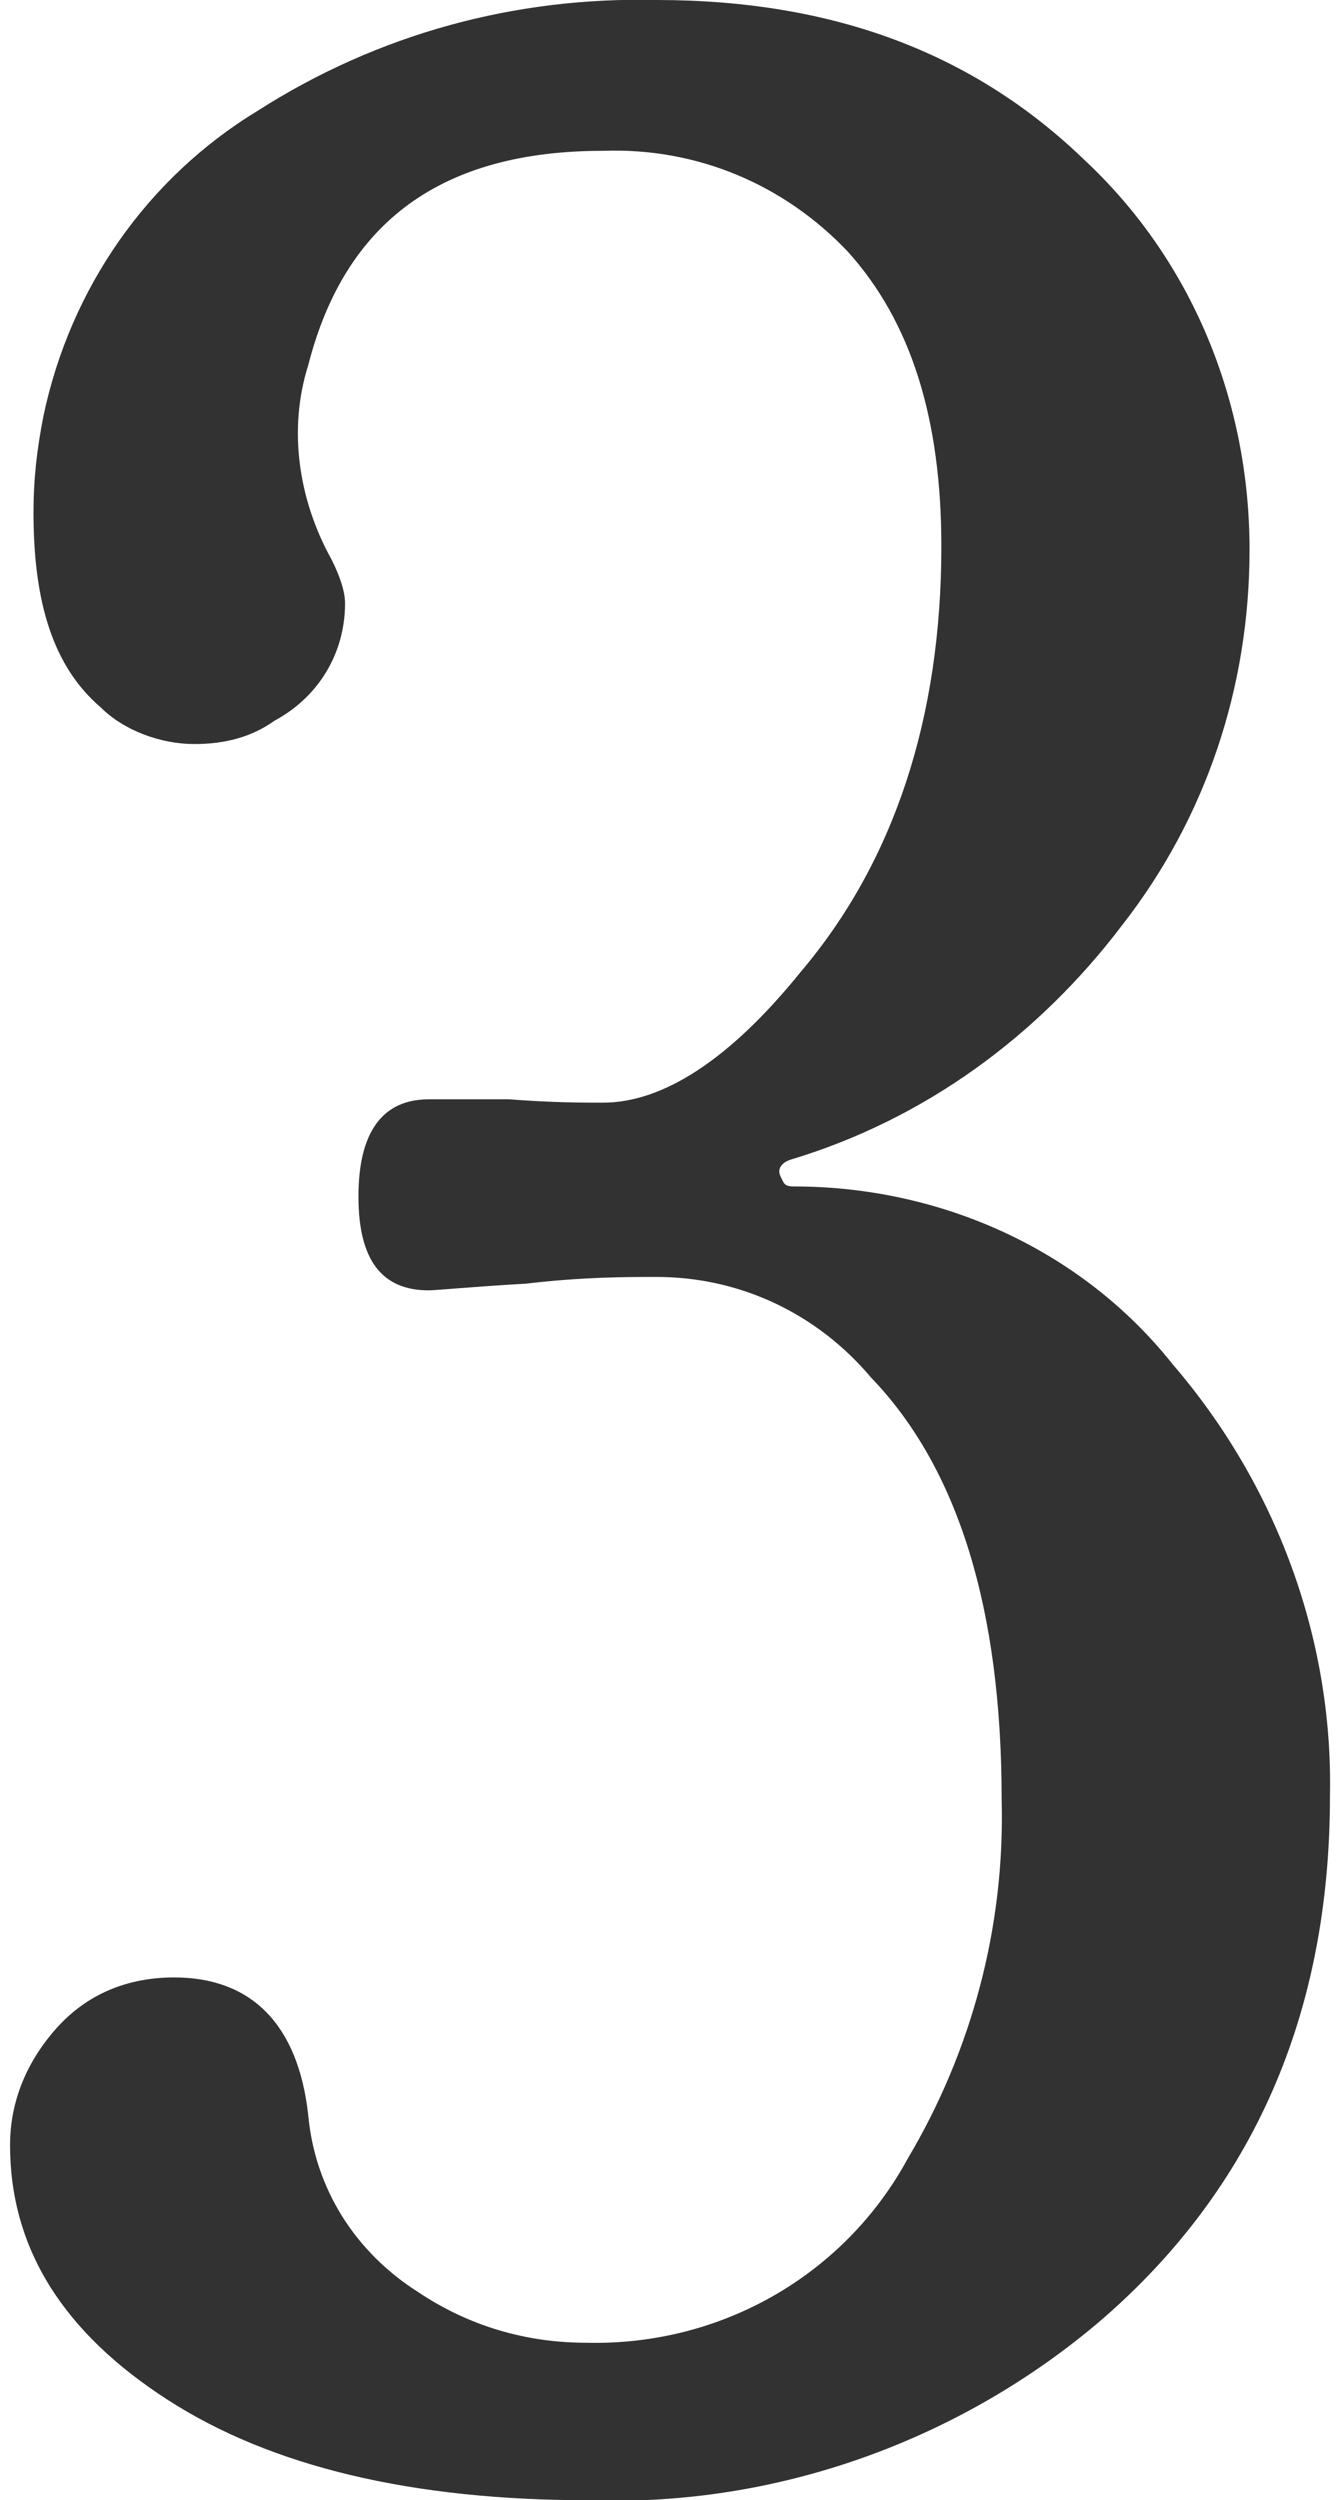
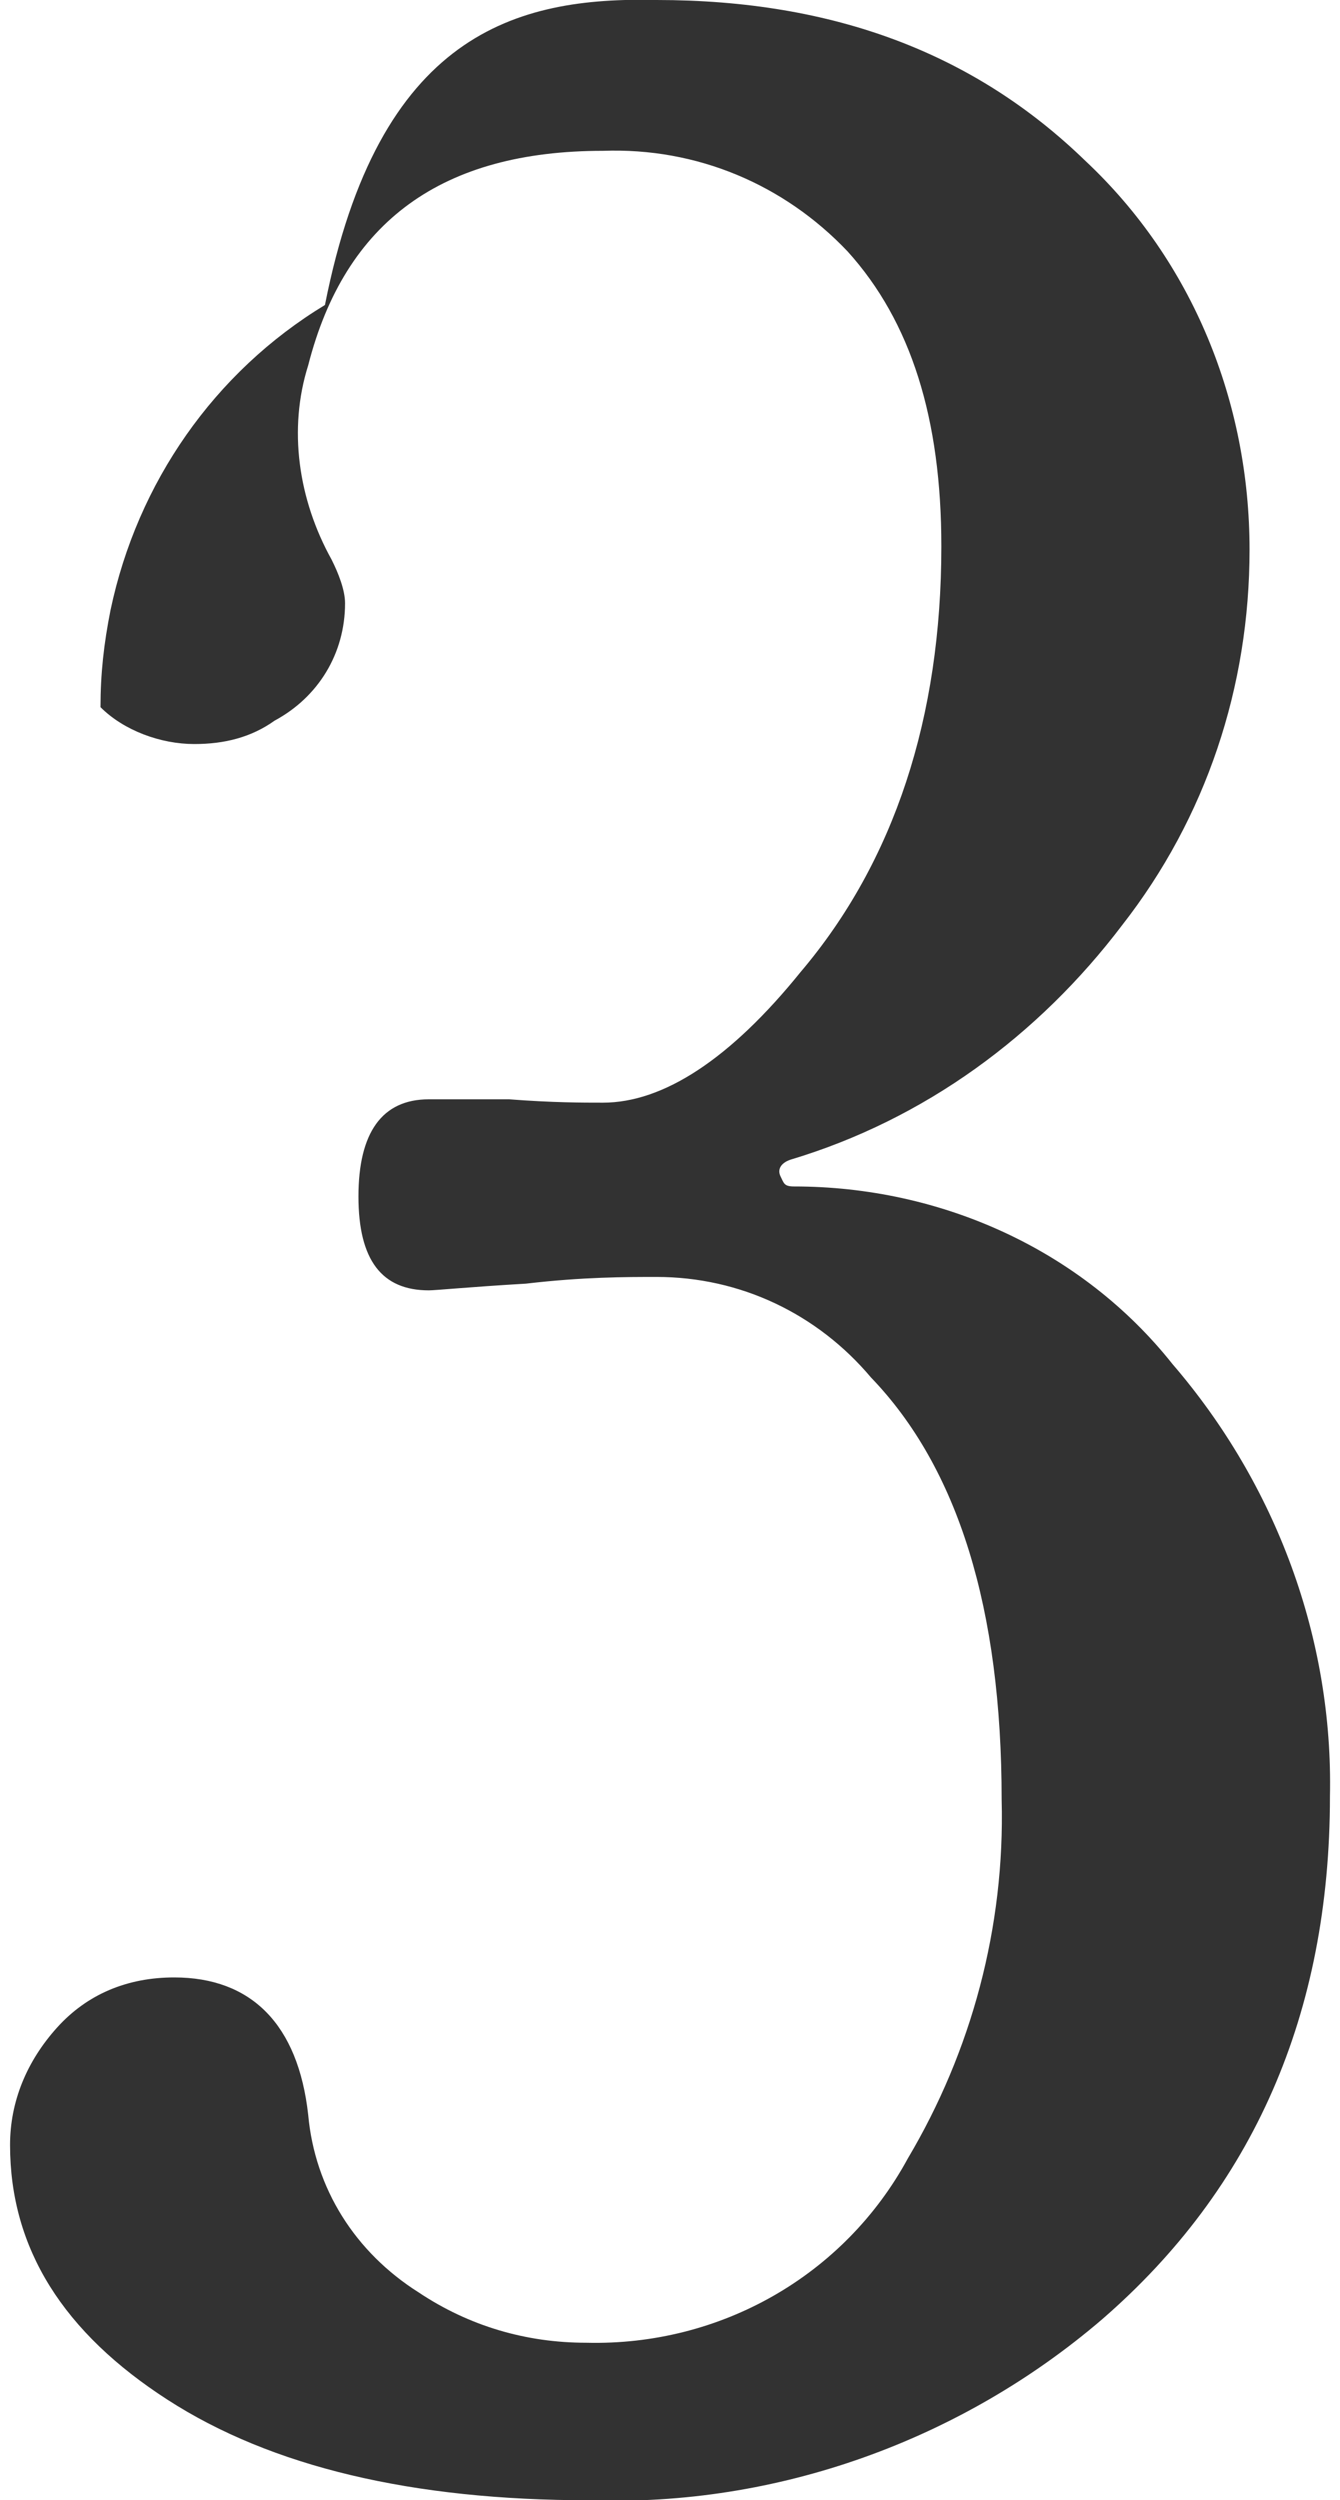
<svg xmlns="http://www.w3.org/2000/svg" version="1.1" id="レイヤー_1" x="0px" y="0px" viewBox="0 0 40 74.6" style="enable-background:new 0 0 40 74.6;" xml:space="preserve">
  <style type="text/css">
	.st0{fill:#323232;}
</style>
  <title>num_03</title>
-   <path class="st0" d="M39.7,53.6c0,6.5-2.3,11.7-6.8,15.6c-4.2,3.6-9.7,5.6-15.3,5.4c-5.3,0-9.5-1-12.6-3S0.3,67.1,0.3,64  c0-1.3,0.5-2.5,1.4-3.5c0.9-1,2.1-1.5,3.5-1.5c2.3,0,3.7,1.4,4,4.1c0.2,2.2,1.4,4.1,3.3,5.3c1.5,1,3.2,1.5,5,1.5  c4,0.1,7.7-2,9.6-5.5c1.9-3.2,2.9-6.9,2.8-10.7c0-5.7-1.3-9.9-3.9-12.6c-1.6-1.9-3.9-3-6.4-3c-0.9,0-2.2,0-3.9,0.2  c-1.7,0.1-2.7,0.2-2.9,0.2c-1.4,0-2.1-0.9-2.1-2.8s0.7-2.9,2.1-2.9h2.4c1.3,0.1,2.2,0.1,2.8,0.1c1.8,0,3.8-1.3,5.9-3.9  c2.8-3.3,4.2-7.6,4.2-12.7c0-3.8-0.9-6.7-2.8-8.8c-1.9-2-4.5-3.1-7.3-3c-4.8,0-7.7,2.1-8.8,6.4c-0.6,1.9-0.3,4,0.7,5.8  c0.2,0.4,0.4,0.9,0.4,1.3c0,1.5-0.8,2.8-2.1,3.5c-0.7,0.5-1.5,0.7-2.4,0.7c-1,0-2.1-0.4-2.8-1.1C1.6,19.9,1,18,1,15.3  c0-1,0.1-1.9,0.3-2.9c0.8-3.8,3.1-7.1,6.4-9.1C11.3,1,15.4-0.1,19.6,0c5.3,0,9.5,1.6,12.8,4.8c3.2,3,4.9,7.2,4.9,11.6  c0,4.1-1.3,8-3.8,11.2c-2.5,3.3-5.9,5.8-9.9,7c-0.3,0.1-0.4,0.3-0.3,0.5s0.1,0.3,0.4,0.3c4.4,0,8.6,1.9,11.3,5.3  C38.1,44.3,39.8,48.9,39.7,53.6z" />
+   <path class="st0" d="M39.7,53.6c0,6.5-2.3,11.7-6.8,15.6c-4.2,3.6-9.7,5.6-15.3,5.4c-5.3,0-9.5-1-12.6-3S0.3,67.1,0.3,64  c0-1.3,0.5-2.5,1.4-3.5c0.9-1,2.1-1.5,3.5-1.5c2.3,0,3.7,1.4,4,4.1c0.2,2.2,1.4,4.1,3.3,5.3c1.5,1,3.2,1.5,5,1.5  c4,0.1,7.7-2,9.6-5.5c1.9-3.2,2.9-6.9,2.8-10.7c0-5.7-1.3-9.9-3.9-12.6c-1.6-1.9-3.9-3-6.4-3c-0.9,0-2.2,0-3.9,0.2  c-1.7,0.1-2.7,0.2-2.9,0.2c-1.4,0-2.1-0.9-2.1-2.8s0.7-2.9,2.1-2.9h2.4c1.3,0.1,2.2,0.1,2.8,0.1c1.8,0,3.8-1.3,5.9-3.9  c2.8-3.3,4.2-7.6,4.2-12.7c0-3.8-0.9-6.7-2.8-8.8c-1.9-2-4.5-3.1-7.3-3c-4.8,0-7.7,2.1-8.8,6.4c-0.6,1.9-0.3,4,0.7,5.8  c0.2,0.4,0.4,0.9,0.4,1.3c0,1.5-0.8,2.8-2.1,3.5c-0.7,0.5-1.5,0.7-2.4,0.7c-1,0-2.1-0.4-2.8-1.1c0-1,0.1-1.9,0.3-2.9c0.8-3.8,3.1-7.1,6.4-9.1C11.3,1,15.4-0.1,19.6,0c5.3,0,9.5,1.6,12.8,4.8c3.2,3,4.9,7.2,4.9,11.6  c0,4.1-1.3,8-3.8,11.2c-2.5,3.3-5.9,5.8-9.9,7c-0.3,0.1-0.4,0.3-0.3,0.5s0.1,0.3,0.4,0.3c4.4,0,8.6,1.9,11.3,5.3  C38.1,44.3,39.8,48.9,39.7,53.6z" />
</svg>